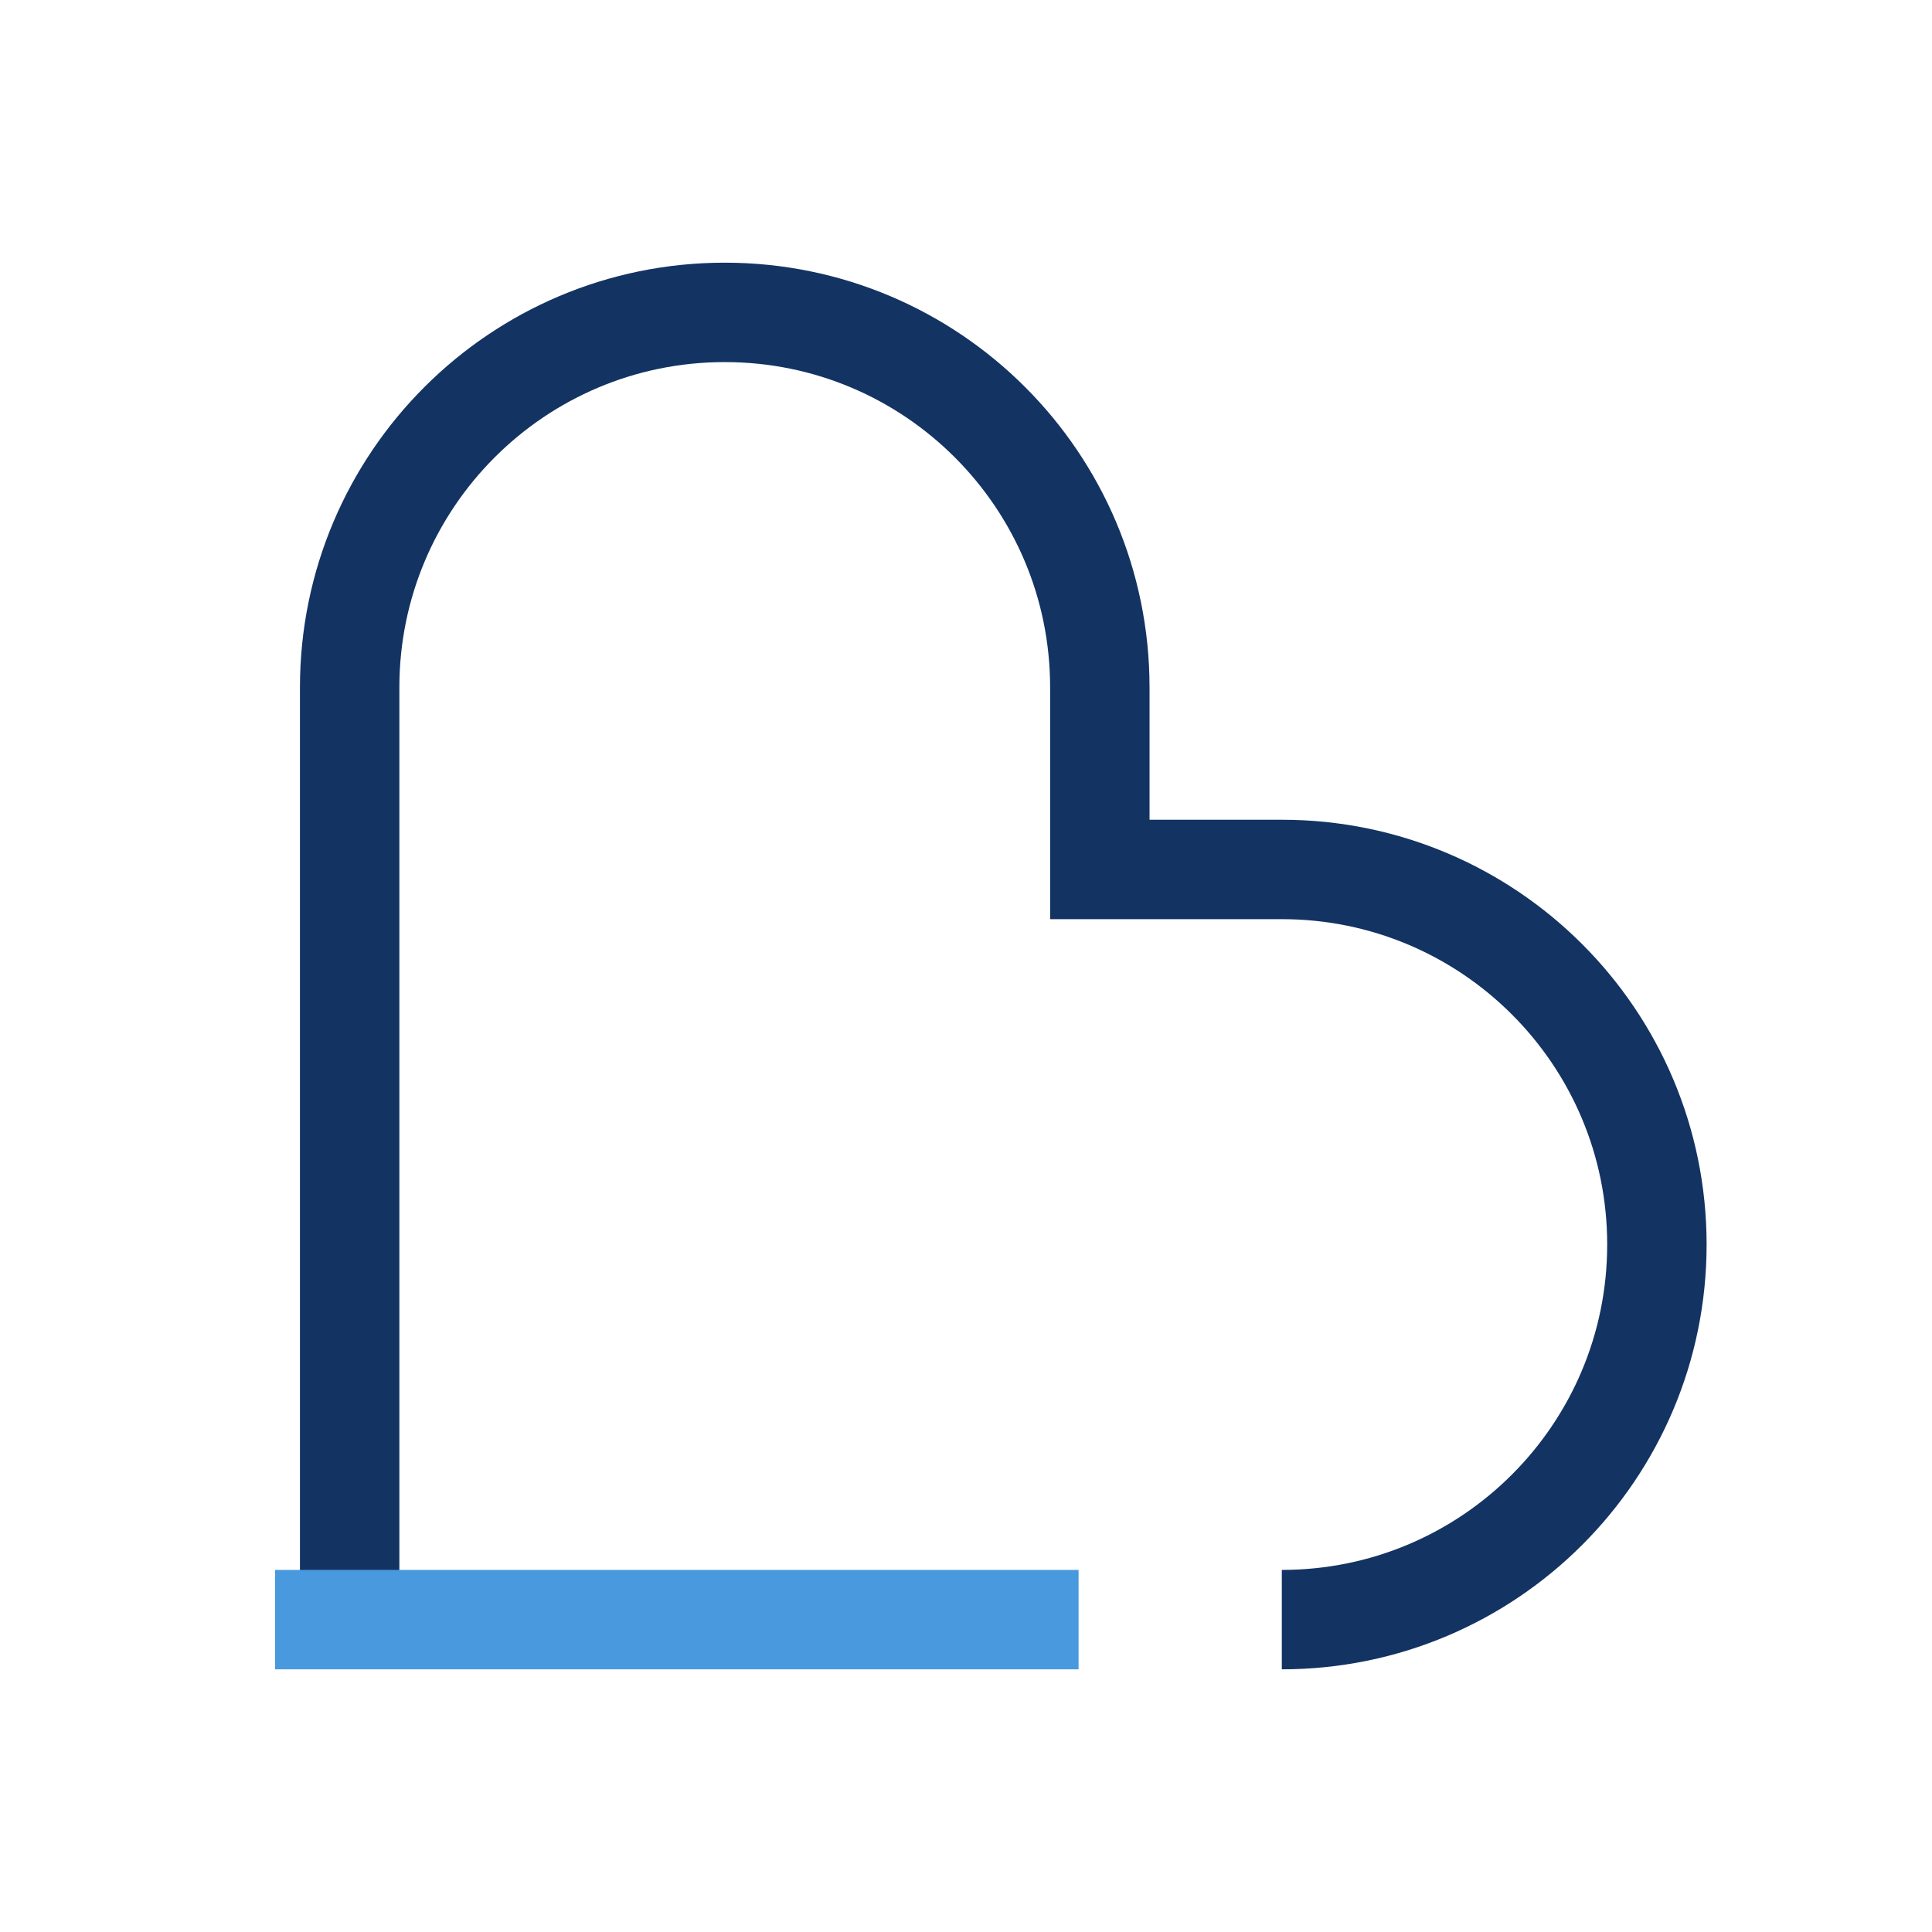
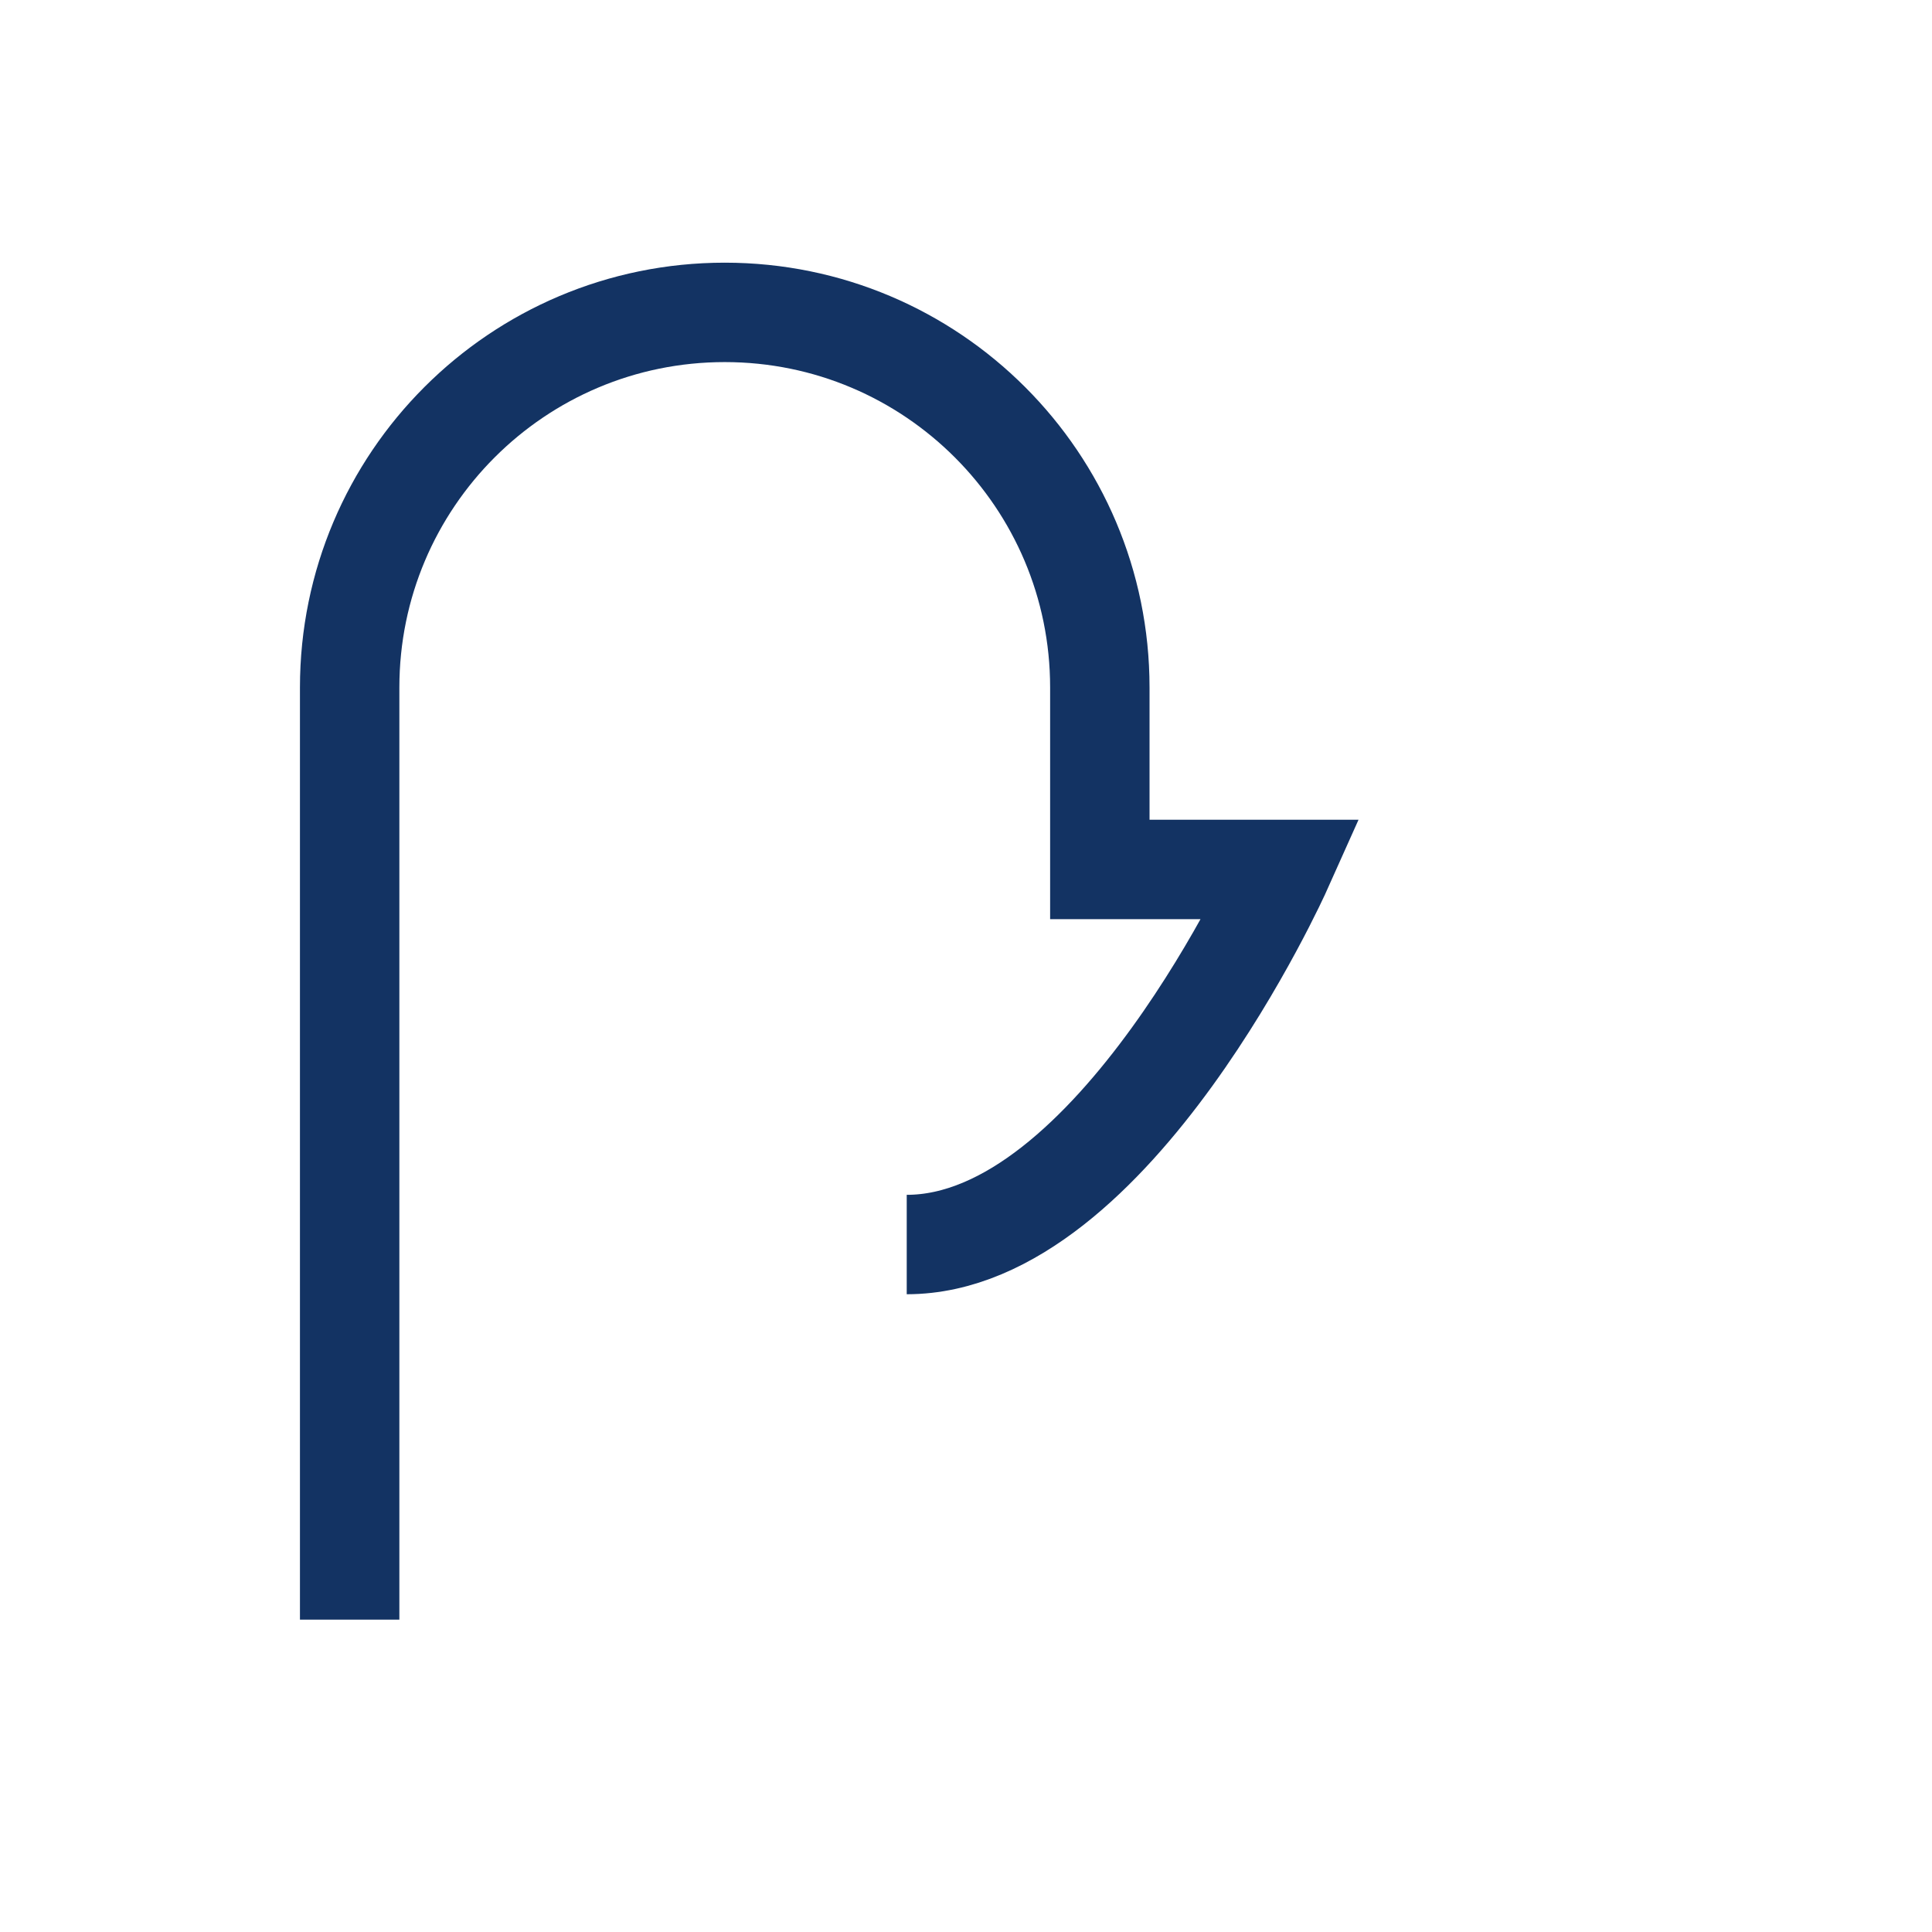
<svg xmlns="http://www.w3.org/2000/svg" id="Capa_2" viewBox="0 0 236.32 236.32">
  <defs>
    <style>
      .cls-1, .cls-2, .cls-3 {
        fill: none;
      }

      .cls-2 {
        stroke: #4999de;
      }

      .cls-2, .cls-3 {
        stroke-miterlimit: 10;
        stroke-width: 12.16px;
      }

      .cls-3 {
        stroke: #133363;
      }
    </style>
  </defs>
  <g id="Capa_1-2" data-name="Capa_1">
    <g>
      <g>
-         <path class="cls-3" d="M42.77,198.11v-114.02c0-25.34,20.54-45.88,45.88-45.88s45.88,20.54,45.88,45.88v22.26h22.26c25.34,0,45.88,20.54,45.88,45.88s-20.54,45.88-45.88,45.88h0" />
-         <line class="cls-2" x1="33.65" y1="198.11" x2="131.93" y2="198.11" />
+         <path class="cls-3" d="M42.77,198.11v-114.02c0-25.34,20.54-45.88,45.88-45.88s45.88,20.54,45.88,45.88v22.26h22.26s-20.54,45.88-45.88,45.88h0" />
      </g>
-       <rect class="cls-1" width="236.32" height="236.32" />
    </g>
  </g>
</svg>